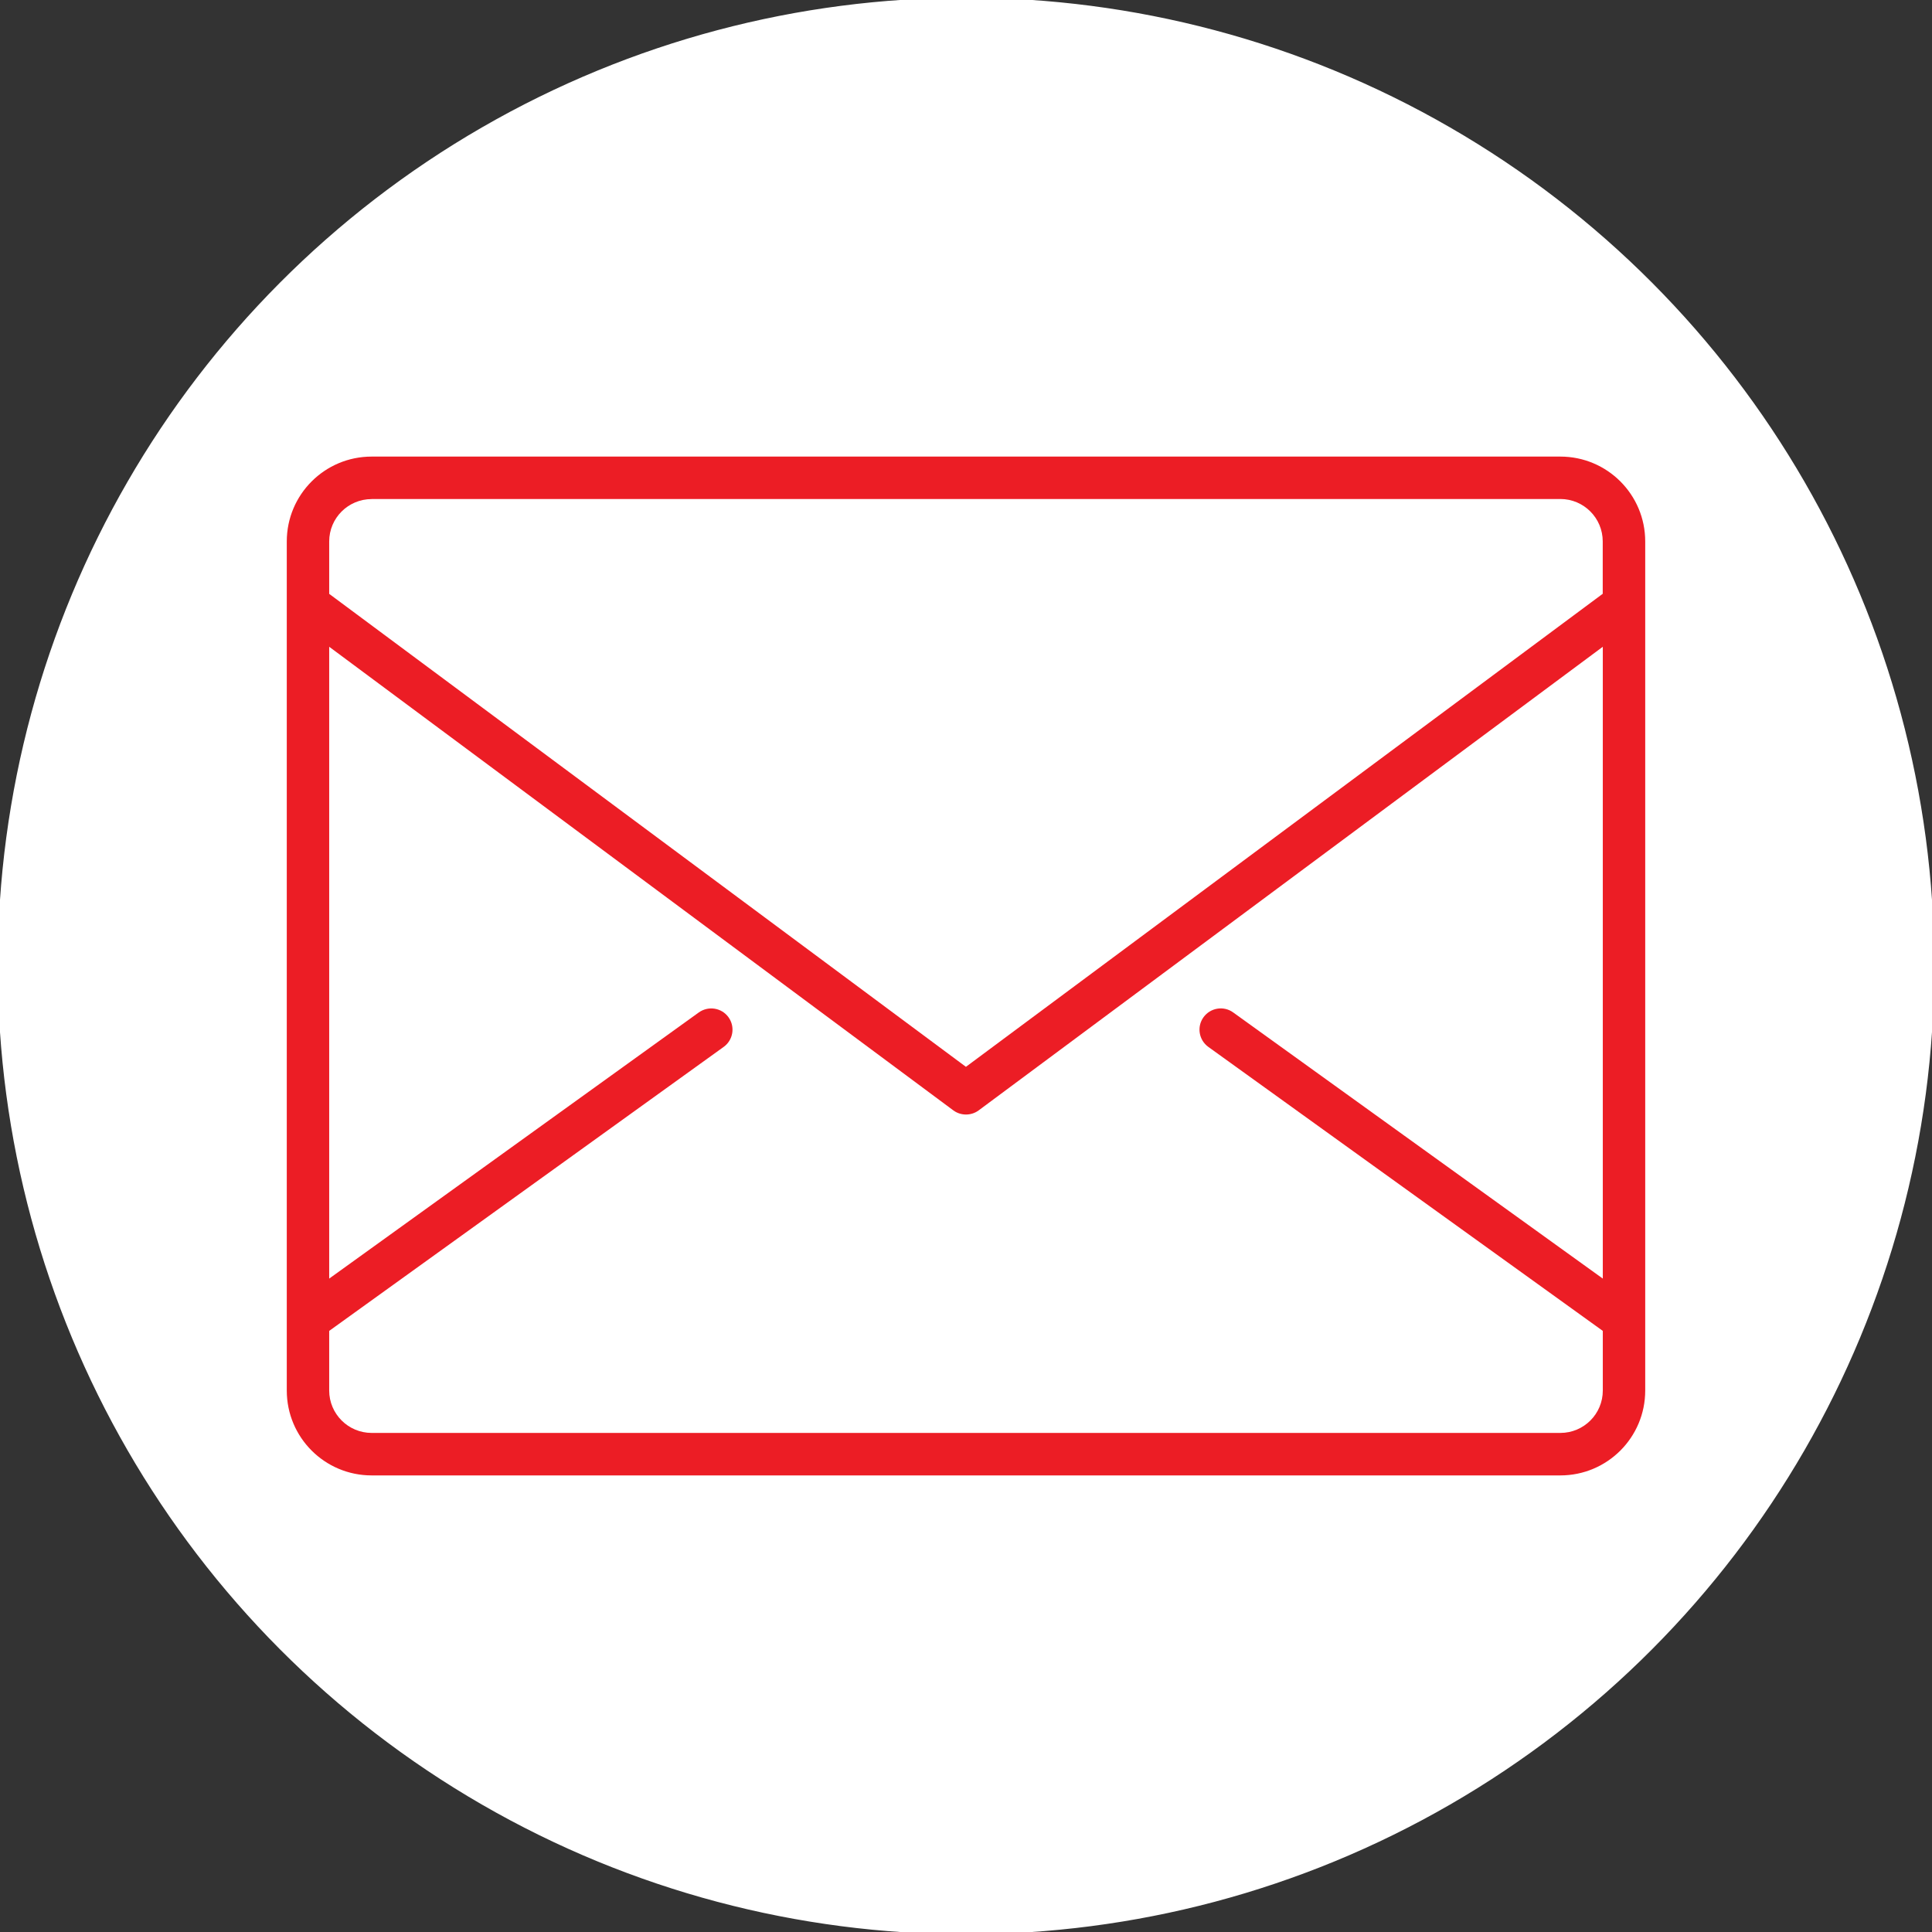
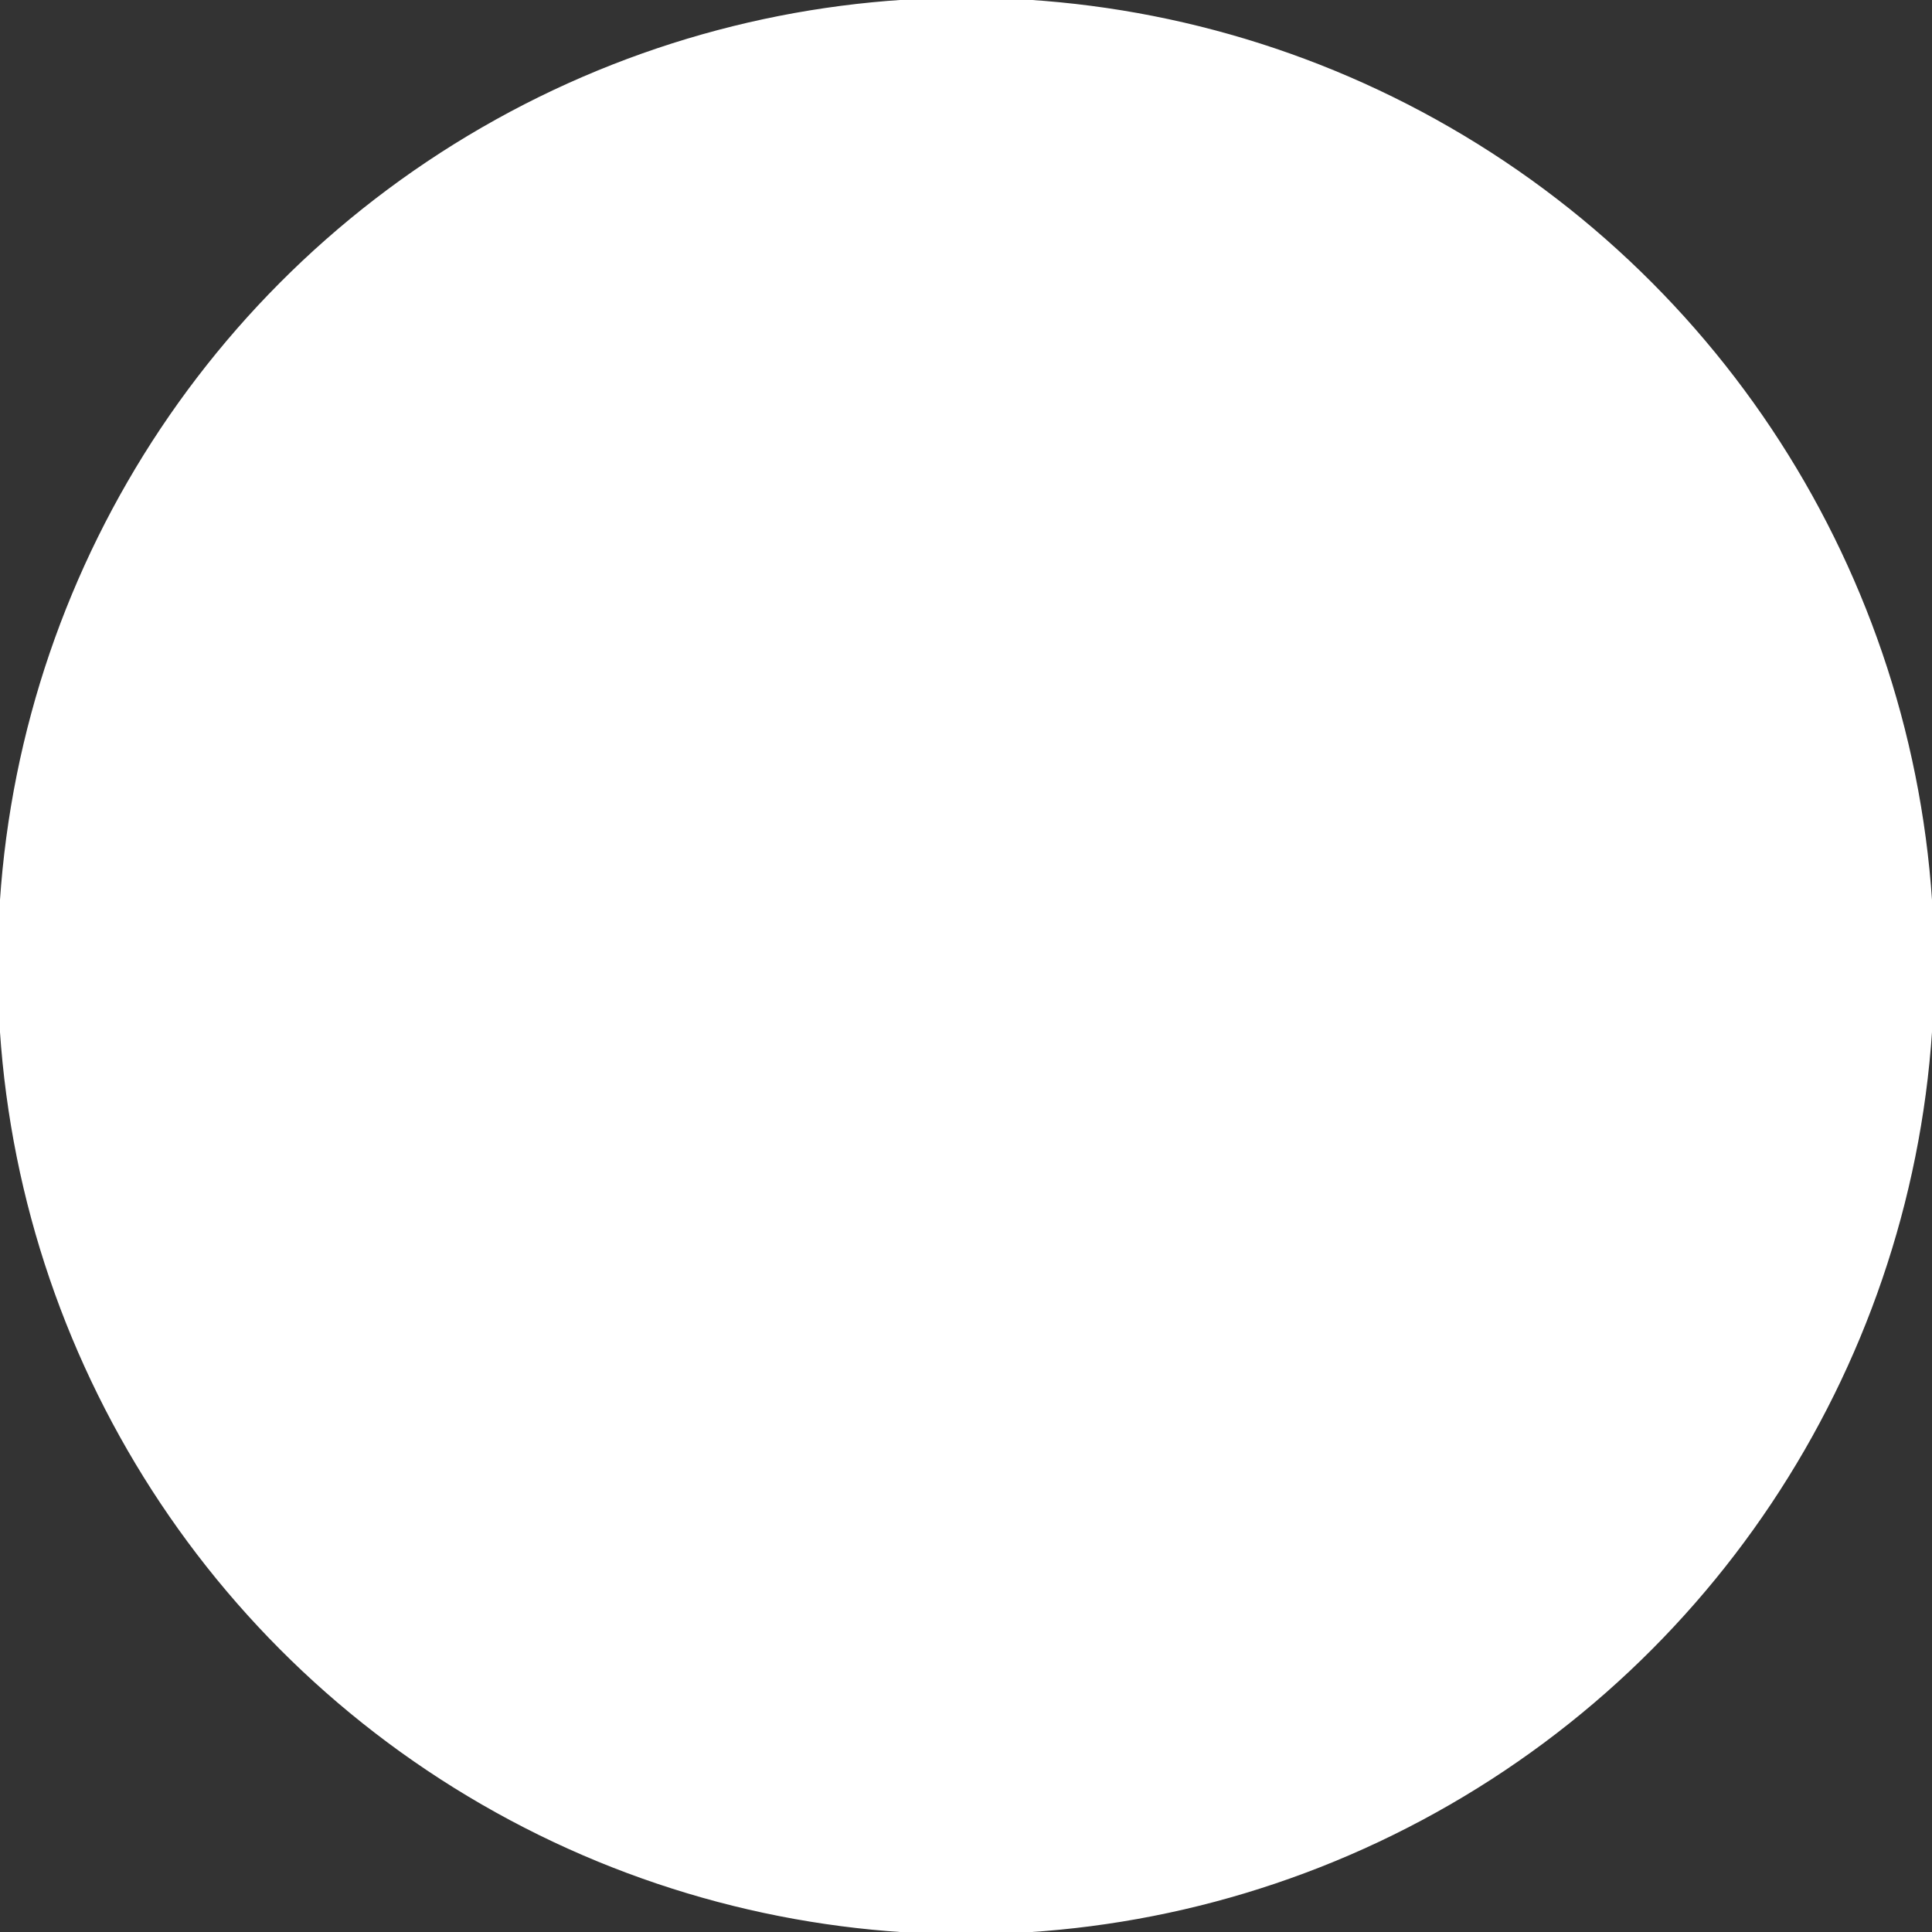
<svg xmlns="http://www.w3.org/2000/svg" id="a" data-name="Layer 1" viewBox="0 0 256 256">
  <rect x="0" y="0" width="256" height="256" fill="#333333" stroke="none" />
  <defs>
    <style> .c { fill: #fff; stroke: #fff; stroke-miterlimit: 2; stroke-width: .5px; } .d { fill: #ec1d25; } </style>
  </defs>
  <circle class="c" cx="128" cy="128" r="128.05" />
  <g id="b" data-name="SVGRepo iconCarrier">
-     <path class="d" d="M206.75,60.5H49.25c-6.22,0-11.25,5.03-11.25,11.25v112.5c0,6.22,5.03,11.25,11.25,11.25H206.75c6.22,0,11.25-5.03,11.25-11.25V71.75c0-6.22-5.03-11.25-11.25-11.25Zm-157.5,5.62H206.75c3.11,0,5.62,2.52,5.62,5.62v6.94l-84.38,62.68L43.62,78.69v-6.94c0-3.11,2.52-5.62,5.63-5.62Zm157.5,123.75H49.25c-3.11,0-5.63-2.52-5.63-5.62v-7.9l52.27-37.63c1.26-.91,1.55-2.66,.64-3.93-.91-1.26-2.66-1.54-3.93-.64l-48.98,35.27V85.7l82.7,61.43c.5,.37,1.09,.55,1.68,.55s1.18-.18,1.68-.55l82.7-61.43v83.72l-48.98-35.27c-1.26-.91-3.02-.62-3.93,.64-.91,1.26-.62,3.02,.64,3.93l52.27,37.63v7.9c0,3.11-2.52,5.62-5.62,5.62Z" />
-   </g>
+     </g>
</svg>